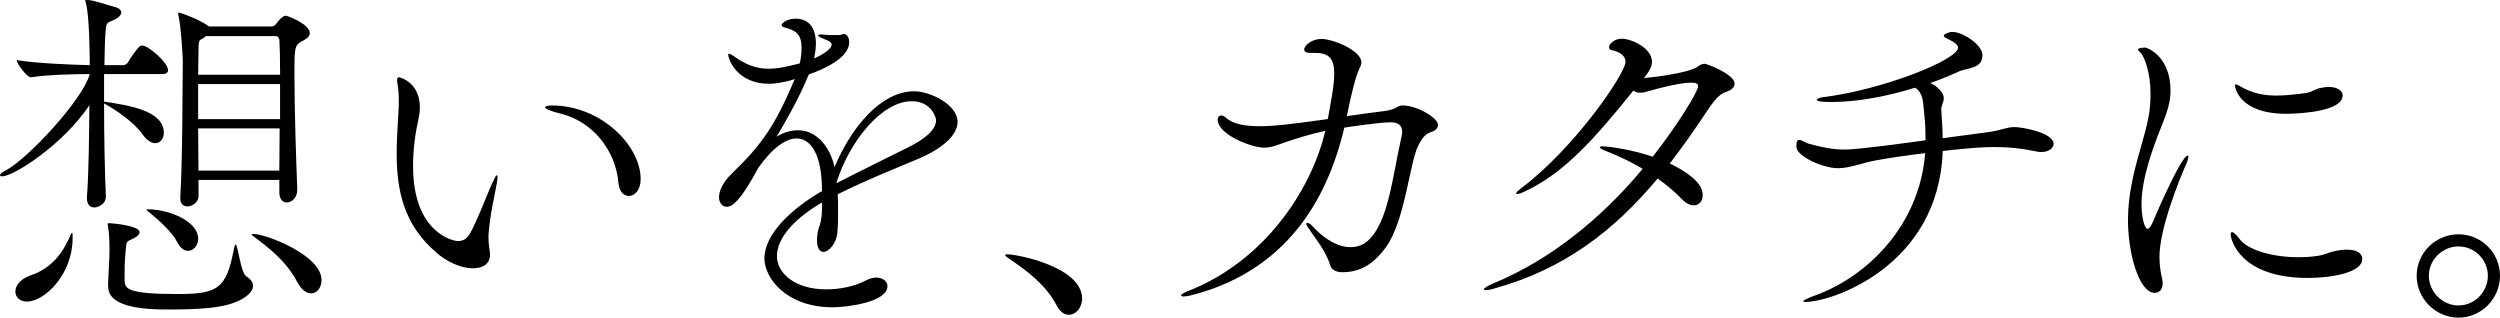
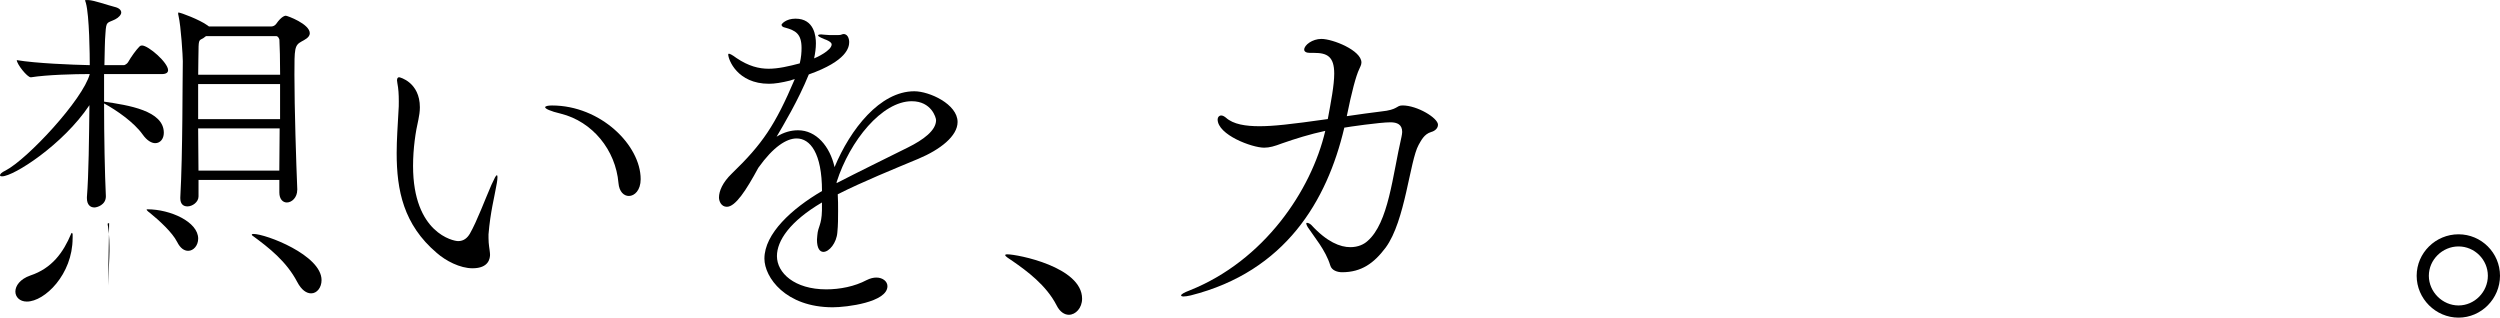
<svg xmlns="http://www.w3.org/2000/svg" viewBox="0 0 587.08 74.59">
-   <path d="m24.86 46.12c0 2.02-2.1 2.6-2.69 2.6-.92 0-1.76-.59-1.76-2.18v-.25c.42-5.29.5-13.78.59-21.59-6.22 9.32-17.81 16.71-20.5 16.71-.34 0-.5-.08-.5-.25 0-.25.34-.67 1.26-1.09 5.21-2.69 18.23-16.72 19.82-22.68-3.61 0-10.08.17-13.78.76h-.08c-.84 0-3.28-3.11-3.28-4.03 4.54.76 12.94 1.09 17.14 1.18 0-2.1-.08-11.68-.92-14.62-.08-.25-.17-.5-.17-.59s.08-.08.25-.08h.5c1.43.08 4.45 1.18 6.13 1.6 1.09.25 1.6.76 1.6 1.34 0 .5-.59 1.18-1.43 1.6-1.85.92-2.1.34-2.27 3.19-.17 1.76-.17 4.45-.25 7.56h4.62c.08 0 .67-.25.92-.67.76-1.34 1.93-2.94 2.69-3.7.17-.17.34-.25.59-.25 1.51 0 6.13 4.03 6.13 5.8 0 .5-.34.92-1.51.92h-13.52v6.47c5.71.84 14.03 2.1 14.03 7.31 0 1.43-.84 2.44-2.02 2.44-.84 0-1.93-.59-2.94-2.02-2.02-2.86-6.13-5.71-9.07-7.31 0 7.9.17 16.46.42 21.76v.08zm-7.81 9.83c0 8.48-6.55 14.87-10.75 14.87-1.68 0-2.69-1.09-2.69-2.35 0-1.34 1.09-2.94 3.53-3.78 5.04-1.68 7.73-5.38 9.58-9.83q.08-.17.17-.17c.08 0 .17.25.17.34v.92zm8.32 11.09c.08-2.35.34-6.55.34-8.06 0-1.26 0-3.86-.34-5.8-.08-.25-.08-.42-.08-.59s.08-.17.34-.17c.92 0 7.14.59 7.14 2.1 0 .5-.5 1.01-1.34 1.43-1.85.92-1.68.5-1.93 2.94-.25 3.11-.25 3.61-.25 6.72 0 2.18.42 3.44 12.52 3.44 9.49 0 11.42-1.34 13.19-10.75.17-.67.25-.92.34-.92.59 0 1.18 6.64 2.52 7.48 1.01.67 1.6 1.43 1.6 2.27 0 1.01-.84 2.1-2.6 3.11-3.86 2.18-9.91 2.44-17.81 2.44-12.01 0-13.61-3.11-13.61-5.46v-.17zm16.21-10.25c-1.09-2.18-4.2-5.04-6.38-6.8-.59-.42-.76-.67-.76-.76s0-.08.17-.08c5.38 0 11.93 2.94 11.93 6.89 0 1.6-1.09 2.86-2.35 2.86-.92 0-1.85-.59-2.6-2.1zm28.22-12.18c0 1.76-1.26 2.94-2.44 2.94-.92 0-1.76-.76-1.76-2.35v-2.94h-18.98v3.86c0 1.34-1.43 2.35-2.6 2.35-.92 0-1.68-.5-1.68-1.93v-.17c.59-10.5.5-27.97.59-32 0-1.09-.42-8.15-1.01-10.67-.08-.25-.08-.42-.08-.59 0-.08 0-.17.08-.17.5 0 4.96 1.68 6.8 3.02l.34.25h14.7c.42 0 .84-.25 1.09-.59 1.34-1.93 2.18-1.93 2.27-1.93.34 0 5.63 1.93 5.63 4.12 0 1.01-1.34 1.6-1.93 1.93-1.68.92-1.68 1.68-1.68 7.81 0 7.9.42 20.92.67 26.88v.17zm-21.42-36.13-.67.5c-.84.5-1.09.17-1.09 2.77 0 1.18-.08 3.19-.08 5.8h19.24c0-3.61-.08-6.55-.17-8.23 0-.08-.25-.84-.76-.84h-16.46zm17.39 11.26h-19.24v8.23h19.24zm-19.24 10.42c0 3.28.08 6.72.08 9.91h18.98c0-3.11.08-6.55.08-9.91h-19.15zm12.6 24.95c0-.08.08-.17.42-.17 2.86 0 15.96 4.96 15.96 10.84 0 1.76-1.09 3.11-2.44 3.11-1.09 0-2.27-.76-3.28-2.69-2.52-4.79-6.55-7.98-10.58-10.92 0 0-.08-.08-.08-.17z" />
+   <path d="m24.86 46.12c0 2.02-2.1 2.6-2.69 2.6-.92 0-1.76-.59-1.76-2.18v-.25c.42-5.29.5-13.78.59-21.59-6.22 9.32-17.81 16.71-20.5 16.71-.34 0-.5-.08-.5-.25 0-.25.34-.67 1.26-1.09 5.21-2.69 18.23-16.72 19.82-22.68-3.61 0-10.08.17-13.78.76h-.08c-.84 0-3.28-3.11-3.28-4.03 4.54.76 12.94 1.09 17.14 1.18 0-2.1-.08-11.68-.92-14.62-.08-.25-.17-.5-.17-.59s.08-.08.25-.08h.5c1.43.08 4.45 1.18 6.13 1.6 1.09.25 1.6.76 1.6 1.34 0 .5-.59 1.18-1.43 1.6-1.85.92-2.1.34-2.27 3.19-.17 1.76-.17 4.45-.25 7.56h4.62c.08 0 .67-.25.92-.67.76-1.34 1.93-2.94 2.69-3.7.17-.17.34-.25.59-.25 1.51 0 6.13 4.03 6.13 5.8 0 .5-.34.92-1.51.92h-13.52v6.47c5.71.84 14.03 2.1 14.03 7.31 0 1.43-.84 2.44-2.02 2.44-.84 0-1.93-.59-2.94-2.02-2.02-2.86-6.13-5.71-9.07-7.31 0 7.9.17 16.46.42 21.76v.08zm-7.81 9.83c0 8.48-6.55 14.87-10.75 14.87-1.68 0-2.69-1.09-2.69-2.35 0-1.34 1.09-2.94 3.53-3.78 5.04-1.68 7.73-5.38 9.58-9.83q.08-.17.17-.17c.08 0 .17.25.17.34v.92zm8.32 11.09c.08-2.35.34-6.55.34-8.06 0-1.26 0-3.86-.34-5.8-.08-.25-.08-.42-.08-.59s.08-.17.34-.17v-.17zm16.21-10.25c-1.09-2.18-4.2-5.04-6.38-6.8-.59-.42-.76-.67-.76-.76s0-.08.17-.08c5.38 0 11.93 2.94 11.93 6.89 0 1.6-1.09 2.86-2.35 2.86-.92 0-1.85-.59-2.6-2.1zm28.22-12.18c0 1.76-1.26 2.94-2.44 2.94-.92 0-1.76-.76-1.76-2.35v-2.94h-18.98v3.86c0 1.34-1.43 2.35-2.6 2.35-.92 0-1.68-.5-1.68-1.93v-.17c.59-10.5.5-27.97.59-32 0-1.09-.42-8.15-1.01-10.67-.08-.25-.08-.42-.08-.59 0-.08 0-.17.08-.17.5 0 4.96 1.68 6.8 3.02l.34.25h14.7c.42 0 .84-.25 1.09-.59 1.34-1.93 2.18-1.93 2.27-1.93.34 0 5.63 1.93 5.63 4.12 0 1.01-1.34 1.6-1.93 1.93-1.68.92-1.68 1.68-1.68 7.81 0 7.9.42 20.92.67 26.88v.17zm-21.42-36.13-.67.5c-.84.5-1.09.17-1.09 2.77 0 1.18-.08 3.19-.08 5.8h19.24c0-3.61-.08-6.55-.17-8.23 0-.08-.25-.84-.76-.84h-16.46zm17.39 11.26h-19.24v8.23h19.24zm-19.24 10.42c0 3.28.08 6.72.08 9.91h18.98c0-3.11.08-6.55.08-9.91h-19.15zm12.6 24.95c0-.08.08-.17.42-.17 2.86 0 15.96 4.96 15.96 10.84 0 1.76-1.09 3.11-2.44 3.11-1.09 0-2.27-.76-3.28-2.69-2.52-4.79-6.55-7.98-10.58-10.92 0 0-.08-.08-.08-.17z" />
  <path d="m115.08 59.72c0 .92-.25 3.28-4.12 3.28-2.94 0-6.3-1.76-8.4-3.61-7.81-6.64-9.41-14.7-9.41-23.44 0-3.19.25-6.47.42-9.74.08-.84.08-1.68.08-2.44 0-1.6-.08-2.94-.34-4.28 0-.25-.08-.42-.08-.59 0-.5.17-.76.5-.76.17 0 4.87 1.18 4.87 7.06 0 1.01-.17 2.02-.34 2.86-.67 2.86-1.26 6.8-1.26 10.92 0 15.79 9.49 17.64 10.58 17.64 1.34 0 2.18-.76 2.77-1.76 1.68-2.94 3.61-8.15 5.04-11.42.76-1.68 1.09-2.27 1.26-2.27s.17.17.17.5c0 .67-.25 1.93-.34 2.35-.34 2.1-1.34 5.8-1.76 11v.92c0 1.51.25 2.44.34 3.53v.25zm30.16-16.72c-.67-7.81-6.13-14.45-13.52-16.3-2.52-.59-3.7-1.18-3.7-1.51 0-.25.59-.42 1.6-.42 11.42 0 20.83 9.32 20.83 17.3 0 2.6-1.43 3.95-2.77 3.95-1.18 0-2.27-1.01-2.44-3.02z" />
  <path d="m193.03 47.54c-7.56 4.45-10.58 8.99-10.58 12.6 0 3.95 4.12 7.81 11.59 7.81 3.19 0 6.64-.67 9.49-2.18.84-.42 1.6-.59 2.27-.59 1.51 0 2.6.92 2.6 2.02 0 3.78-9.58 4.96-12.85 4.96-11.09 0-16.04-7.06-16.04-11.42 0-5.88 6.47-11.76 13.52-15.88 0-8.9-2.77-12.35-5.96-12.35-2.35 0-5.46 1.93-8.99 6.89-2.86 5.29-5.38 9.16-7.39 9.16-1.34 0-1.85-1.34-1.85-2.18 0-1.51.84-3.53 3.02-5.63 7.22-6.97 10.16-11.34 14.78-22.18-.42.08-.76.25-1.09.34-2.02.5-3.61.76-4.96.76-7.48 0-9.58-5.71-9.58-6.89q0-.17.17-.17c.17 0 .76.25 1.76 1.01 2.86 1.93 5.29 2.52 7.56 2.52s4.79-.59 7.31-1.26c.34-1.43.42-2.6.42-3.61 0-3.36-1.43-4.12-3.86-4.79-.5-.08-.84-.34-.84-.67 0-.17 1.01-1.43 3.28-1.43 4.45 0 4.79 4.2 4.79 5.8 0 1.18-.17 2.35-.42 3.53.5-.17 4.12-1.85 4.12-3.28 0-.17-.08-.67-1.76-1.26-1.01-.42-1.43-.67-1.43-.84s.25-.25.76-.25c.25 0 .5.08.84.08.67.08 1.43.08 2.02.08.92 0 1.6 0 1.76-.08.25-.08.42-.17.59-.17 1.26 0 1.34 1.68 1.34 1.85 0 1.26-.5 4.45-9.49 7.64-2.44 6.05-6.13 12.18-7.56 14.62 1.76-1.09 3.44-1.51 5.04-1.51 4.28 0 7.48 3.78 8.57 8.65 3.7-8.9 10.67-17.81 18.73-17.81 3.53 0 10.16 3.02 10.16 7.22 0 3.28-4.03 6.47-9.24 8.65-5.63 2.35-13.1 5.38-18.9 8.32.08 1.26.08 2.6.08 3.95 0 1.6 0 3.28-.17 4.96-.17 2.52-1.93 4.62-3.28 4.62-.84 0-1.51-.84-1.51-2.86 0-.34.08-.67.08-1.01.17-2.18 1.01-2.35 1.09-5.88v-1.85zm3.44-4.54c4.7-2.44 11.76-5.88 16.8-8.4 3.53-1.76 6.55-3.95 6.55-6.38 0-.59-1.09-4.45-5.71-4.45-6.97 0-14.53 9.24-17.64 18.98z" />
  <path d="m248.14 71.74c-2.44-4.79-7.06-8.15-10.33-10.42-.84-.59-1.76-1.09-1.76-1.43 0-.08.17-.17.5-.17 2.35 0 17.56 2.94 17.56 10.42 0 2.18-1.51 3.78-3.11 3.78-1.01 0-2.1-.67-2.86-2.18z" />
  <path d="m337.68 29.32c0 .76-.67 1.43-1.6 1.68-1.68.5-2.35 2.02-2.94 3.02-2.1 3.78-3.11 17.81-7.73 24.11-2.77 3.7-5.71 5.8-10.25 5.8-1.09 0-2.44-.42-2.77-1.6-1.09-3.61-3.86-6.8-5.29-8.99-.25-.42-.34-.67-.34-.84s.08-.17.17-.17c.25 0 .67.17 1.01.5 3.7 4.03 6.8 5.21 9.16 5.21 1.85 0 3.19-.67 4.03-1.43 4.96-4.28 5.88-15.37 7.98-24.44.08-.42.17-.84.17-1.18 0-1.76-1.18-2.27-2.77-2.27-2.44 0-10 1.09-10.84 1.26v.08c-4.03 17.05-13.78 33.68-36.04 39.31-.76.17-1.26.25-1.68.25-.34 0-.59-.08-.59-.25 0-.25.67-.67 2.02-1.18 17.47-6.97 28.56-23.44 31.84-37.46-3.53.76-7.06 1.85-10.16 2.94-1.76.67-2.94 1.01-4.2 1.01-2.86 0-10.92-3.02-10.92-6.64 0-.5.34-.92.84-.92.34 0 .67.17 1.09.5 1.76 1.6 4.7 2.02 7.9 2.02s7.14-.42 16.04-1.68c.76-4.12 1.51-7.98 1.51-10.67 0-4.03-1.68-4.87-4.7-4.87h-1.01c-.92 0-1.34-.34-1.34-.76 0-1.09 1.93-2.52 4.03-2.52 2.69 0 9.41 2.69 9.41 5.54 0 .59-.34 1.09-.5 1.51q-1.18 2.44-2.94 11.09c3.02-.42 5.71-.84 7.98-1.09 4.2-.42 3.53-1.43 5.12-1.43 3.44 0 8.32 2.94 8.32 4.54z" />
-   <path d="m407.32 19.66c0 .76-.59 1.51-2.02 1.93-1.6.5-2.86 2.1-4.7 4.87-2.77 4.2-5.63 8.23-8.48 11.93 7.22 3.53 7.73 6.13 7.73 7.48s-.84 2.35-2.1 2.35c-.84 0-1.85-.42-2.94-1.6-1.51-1.6-3.44-3.19-5.54-4.7-10.25 12.26-21.92 21.25-38.22 25.79-1.09.34-1.76.42-2.18.42-.34 0-.42-.08-.42-.17 0-.25.84-.84 2.27-1.43 13.44-5.54 25.45-15.37 35.03-26.88-2.77-1.68-5.71-3.02-8.48-4.12-1.09-.42-1.6-.76-1.6-.92s.25-.25.76-.25c.59 0 5.96.5 11.68 2.44 6.38-8.15 10.67-15.46 10.67-16.55 0-.59-.5-.84-1.68-.84-2.52 0-7.81 1.34-10.08 2.02-.76.25-1.34.34-1.85.34-.59 0-1.01-.08-1.6-.5-9.41 11.68-16.46 19.57-25.87 23.86-.67.34-1.18.42-1.43.42-.17 0-.25 0-.25-.08 0-.25.34-.59 1.09-1.18 12.85-9.66 24.61-27.13 24.61-29.74 0-1.51-1.34-2.35-3.19-2.77-.5-.08-.67-.34-.67-.67 0-.84 1.26-2.02 3.02-2.02 2.1 0 7.06 2.1 7.06 5.46 0 1.18-.76 2.35-1.76 3.61l-.17.17c1.43-.08 10.25-1.09 12.52-2.6.67-.5 1.26-.76 1.76-.76s7.06 2.44 7.06 4.7z" />
-   <path d="m482.25 33.77c0 1.09-1.26 1.93-2.86 1.93-.34 0-.59 0-.92-.08-3.53-.76-6.72-1.09-10.25-1.09-2.69 0-5.54.25-8.9.59-1.09.08-2.1.25-3.11.34-.92 27.05-26.04 35.45-32.26 35.45-.34 0-.5-.08-.5-.17 0-.17.84-.67 3.19-1.51 11.93-4.45 24.11-16.3 25.45-33.26-3.7.42-7.14.92-11.51 1.68-3.02.5-6.05 1.85-8.99 1.85-3.44 0-9.74-2.77-9.74-5.04v-.17c0-1.09.25-1.43.67-1.43.67 0 1.6.76 2.35.92 3.36.92 5.71 1.34 8.4 1.34 3.11 0 14.7-1.6 18.9-2.18v-.5c0-3.86-.17-3.95-.5-7.73-.17-2.44-1.01-3.53-1.93-4.12-6.22 1.93-13.36 3.36-19.57 3.36-3.28 0-3.53-.34-3.53-.5 0-.25.59-.5 1.18-.59 14.11-1.68 32-8.82 32-11.68 0-.67-.92-1.34-2.69-2.18-.5-.25-.67-.42-.67-.67s1.09-.84 2.02-.84c2.44 0 7.06 3.02 7.06 5.46 0 3.28-3.44 2.86-5.8 3.95-1.85.84-4.03 1.76-6.47 2.6.5.25 1.01.42 1.34.76 1.43 1.18 1.85 2.1 1.85 2.86 0 .92-.59 1.6-.59 2.52v.17c.25 3.61.25 3.7.34 6.64 3.61-.5 7.06-.92 10.75-1.43 3.11-.42 4.12-1.18 6.13-1.18 1.85 0 9.16 1.34 9.16 3.95z" />
-   <path d="m499.72 51.58c0-2.94.34-5.63.84-8.23 1.09-5.88 3.02-10.92 3.95-15.71.42-2.1.5-3.95.5-5.63 0-5.12-1.43-8.32-2.02-9.24-.34-.5-.92-.84-.92-1.18s1.43-.42 1.68-.42c.42 0 5.96 1.93 5.96 10.16 0 2.6-.76 4.96-2.02 8.06-2.27 5.63-4.79 12.68-4.79 18.56 0 3.28.76 5.8 1.43 5.8.25 0 .67-.42 1.18-1.51.92-2.27 6.8-15.71 8.23-15.71.08 0 .17.08.17.25 0 .25-.08.76-.42 1.51-1.85 4.2-6.38 15.46-6.38 22.09 0 2.1.34 3.86.67 5.29.08.34.08.67.08.92 0 1.34-.76 2.18-1.85 2.18-3.7 0-6.3-9.24-6.3-17.22zm51.58 7.06c2.27 0 3.44.92 3.44 2.18 0 3.28-7.48 4.45-12.77 4.45-15.96 0-18.14-8.99-18.14-10.25 0-.34.08-.5.34-.5.34 0 1.01.59 1.68 1.51 1.85 2.6 7.56 4.37 13.86 4.37 1.51 0 3.11-.08 4.7-.34 1.85-.25 2.86-1.18 6.22-1.43h.67zm-14.45-31.92c-11.34 0-12.01-6.55-12.01-6.55 0-.25.08-.34.25-.34.25 0 .67.25 1.26.59 2.69 1.51 5.29 2.02 8.23 2.02 2.1 0 4.37-.25 6.89-.59 1.34-.17 2.18-.92 3.36-1.18.76-.17 1.43-.25 2.02-.25 2.1 0 3.28.92 3.28 2.02 0 3.61-9.49 4.28-13.27 4.28z" />
  <path d="m567.51 64.76c0-5.38 4.45-9.74 9.83-9.74s9.74 4.37 9.74 9.74-4.37 9.83-9.74 9.83-9.83-4.45-9.83-9.83zm16.72 0c0-3.78-3.11-6.89-6.89-6.89s-6.97 3.11-6.97 6.89 3.19 6.97 6.97 6.97 6.89-3.19 6.89-6.97z" />
</svg>